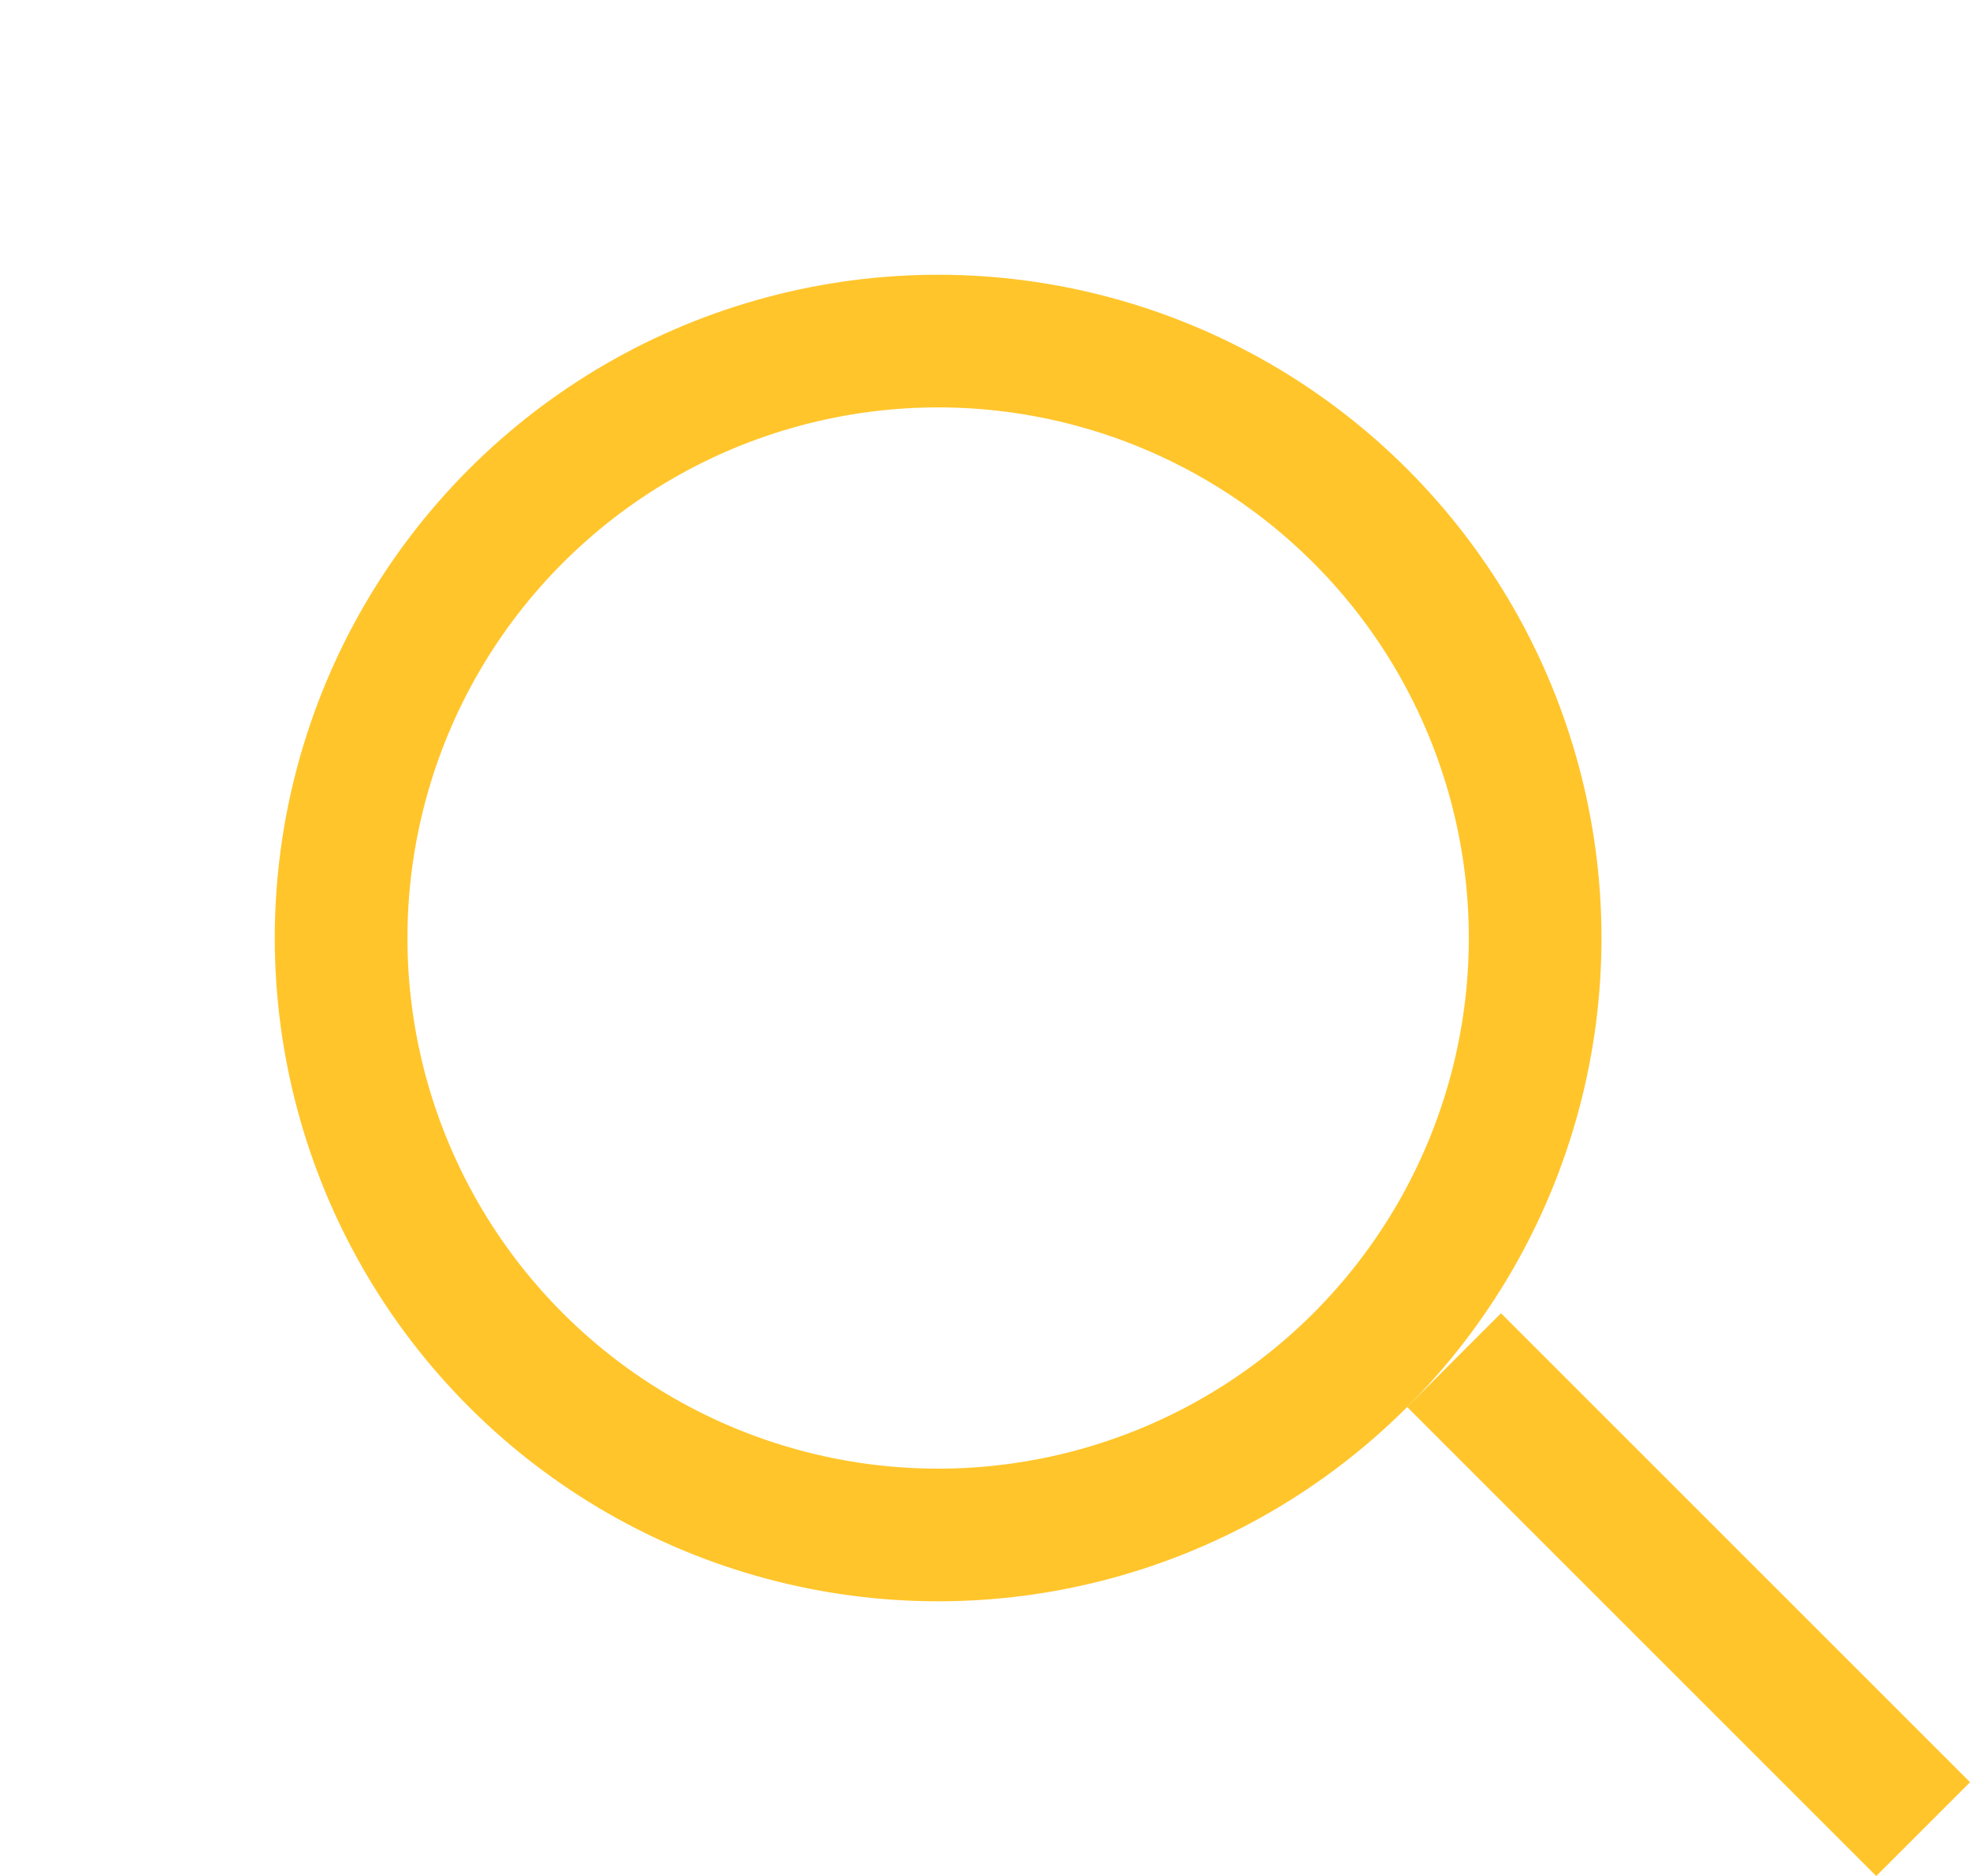
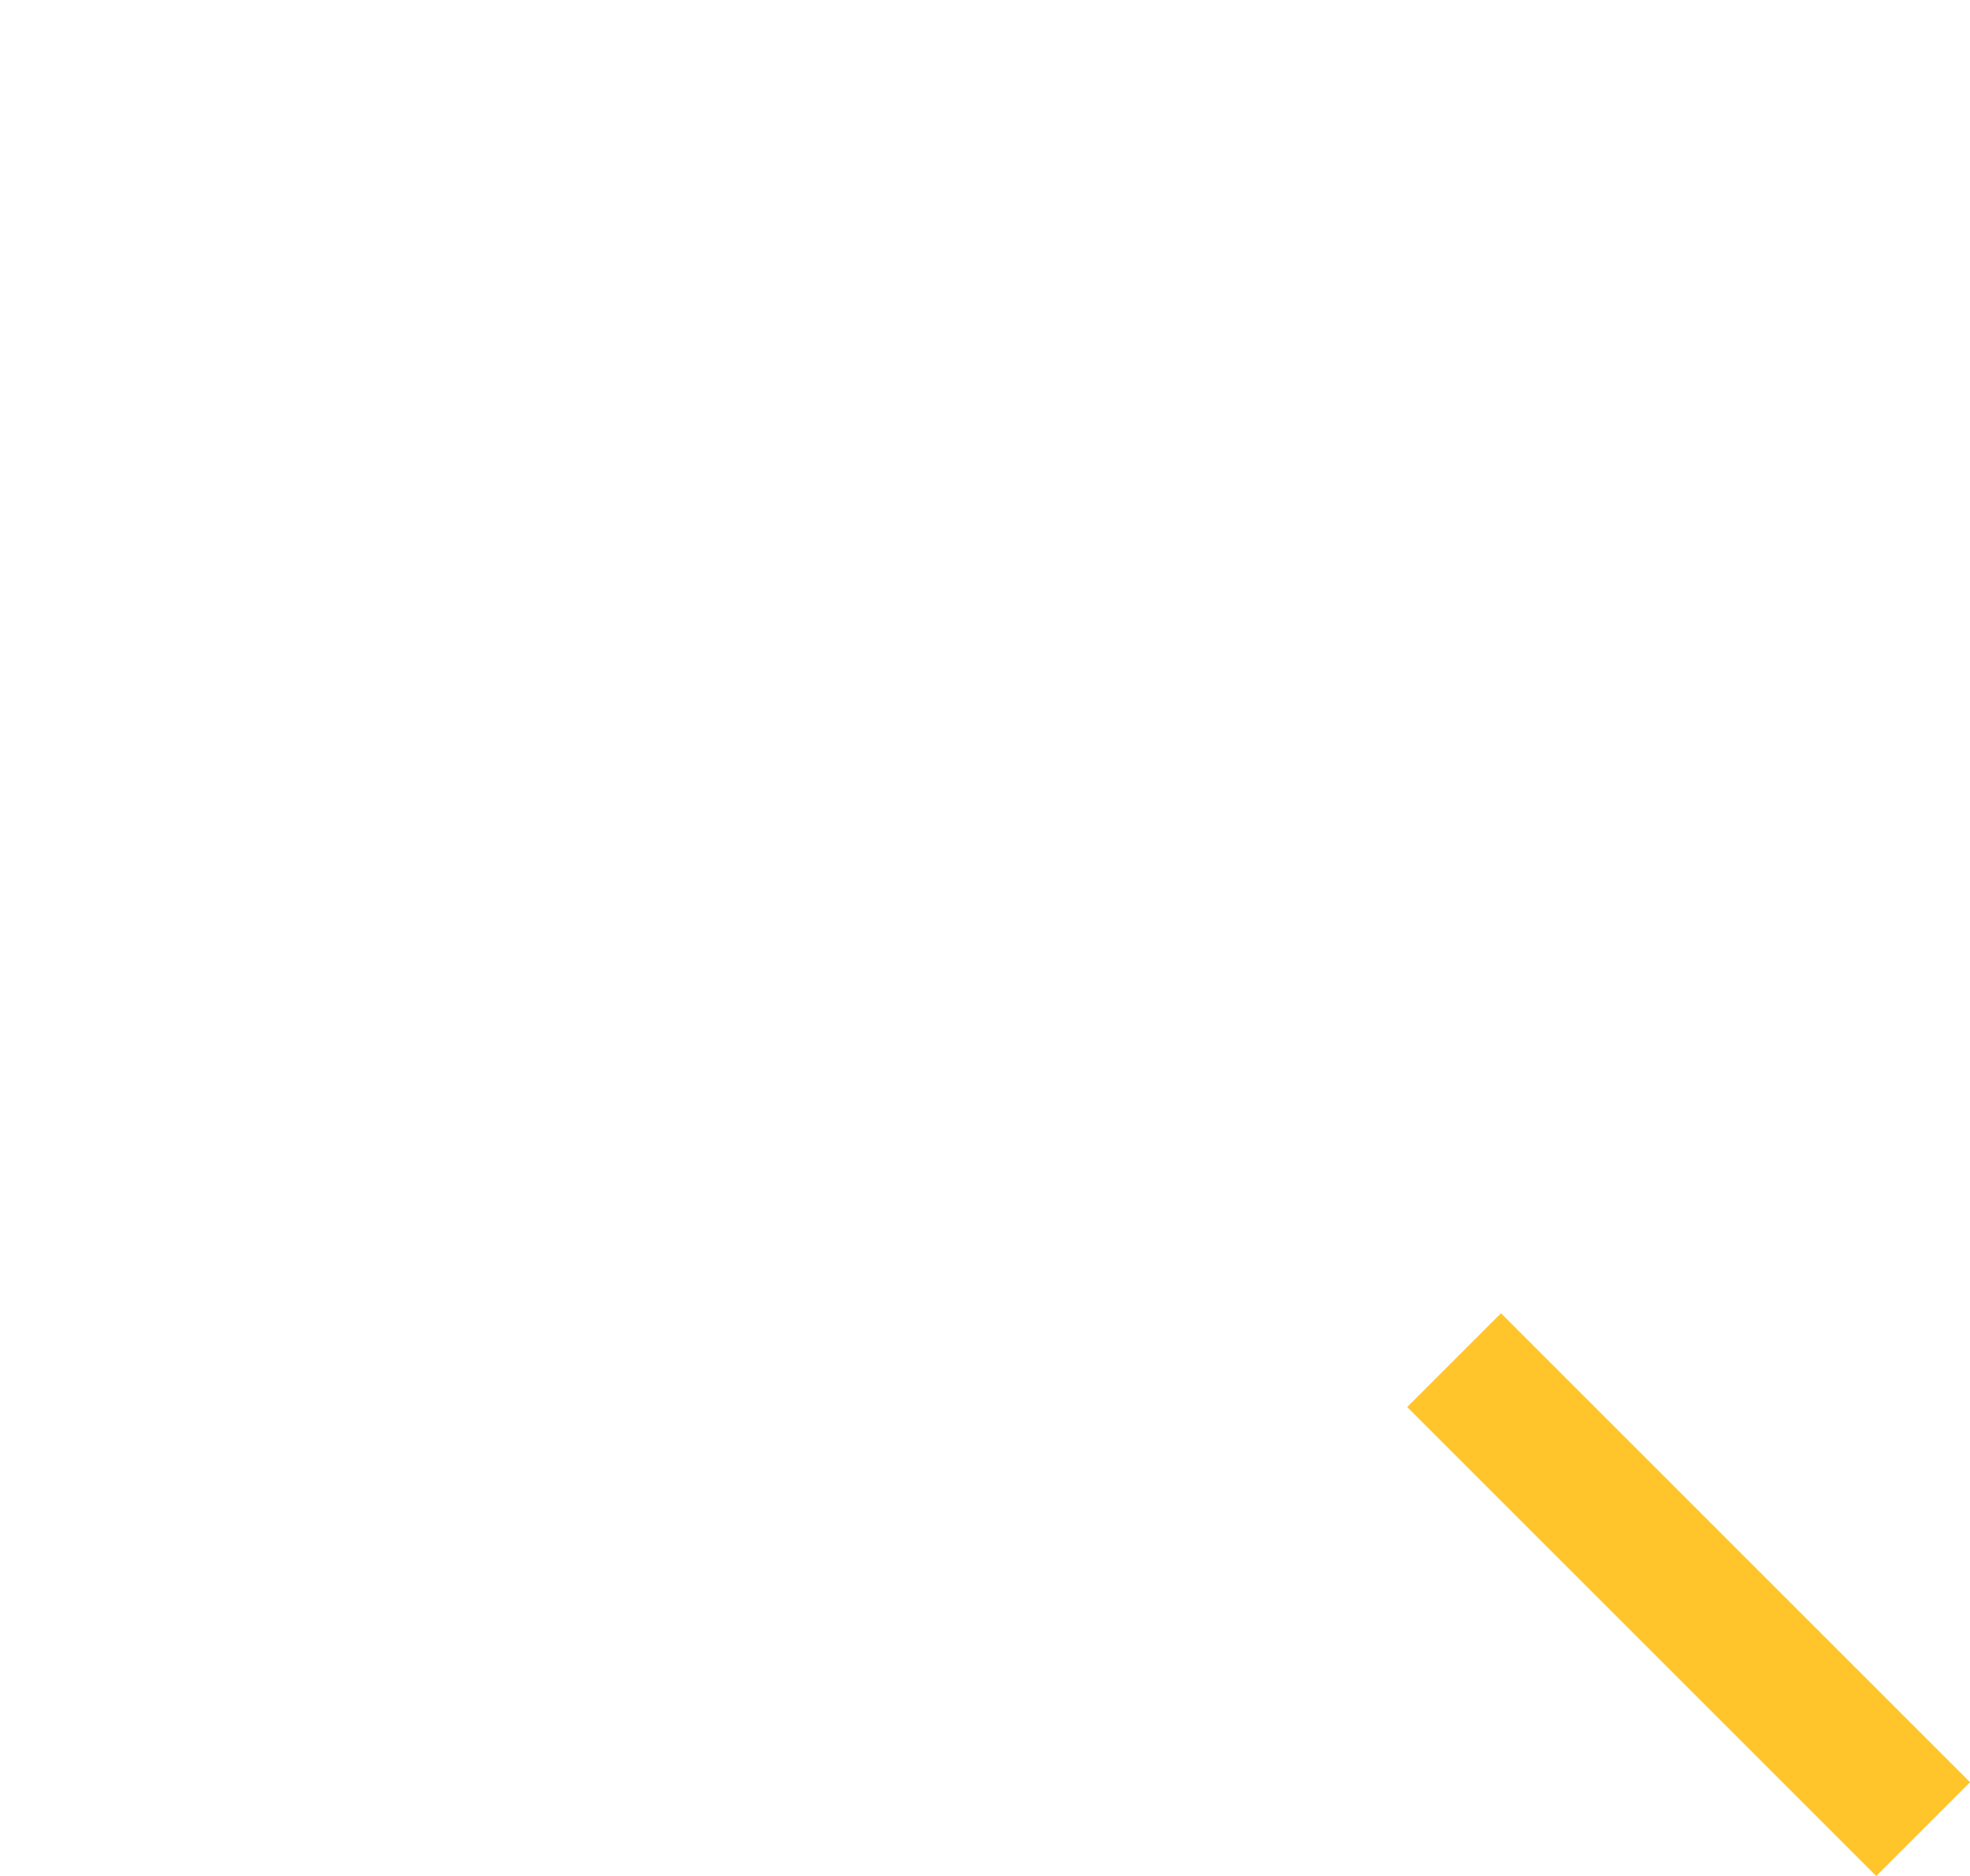
<svg xmlns="http://www.w3.org/2000/svg" width="14.849" height="14.142" viewBox="0 0 14.849 14.142">
  <g id="ico_search" transform="translate(-1458.054 1376.03) rotate(-45)">
    <g id="Ellipse_2" data-name="Ellipse 2" transform="translate(1999 63)" fill="none" stroke="#ffc52b" stroke-width="1">
      <circle cx="5" cy="5" r="5" stroke="none" />
-       <circle cx="5" cy="5" r="4.5" fill="none" />
    </g>
    <rect id="Rectangle_2494" data-name="Rectangle 2494" width="1" height="5" transform="translate(2004 73)" fill="#ffc52b" />
  </g>
</svg>